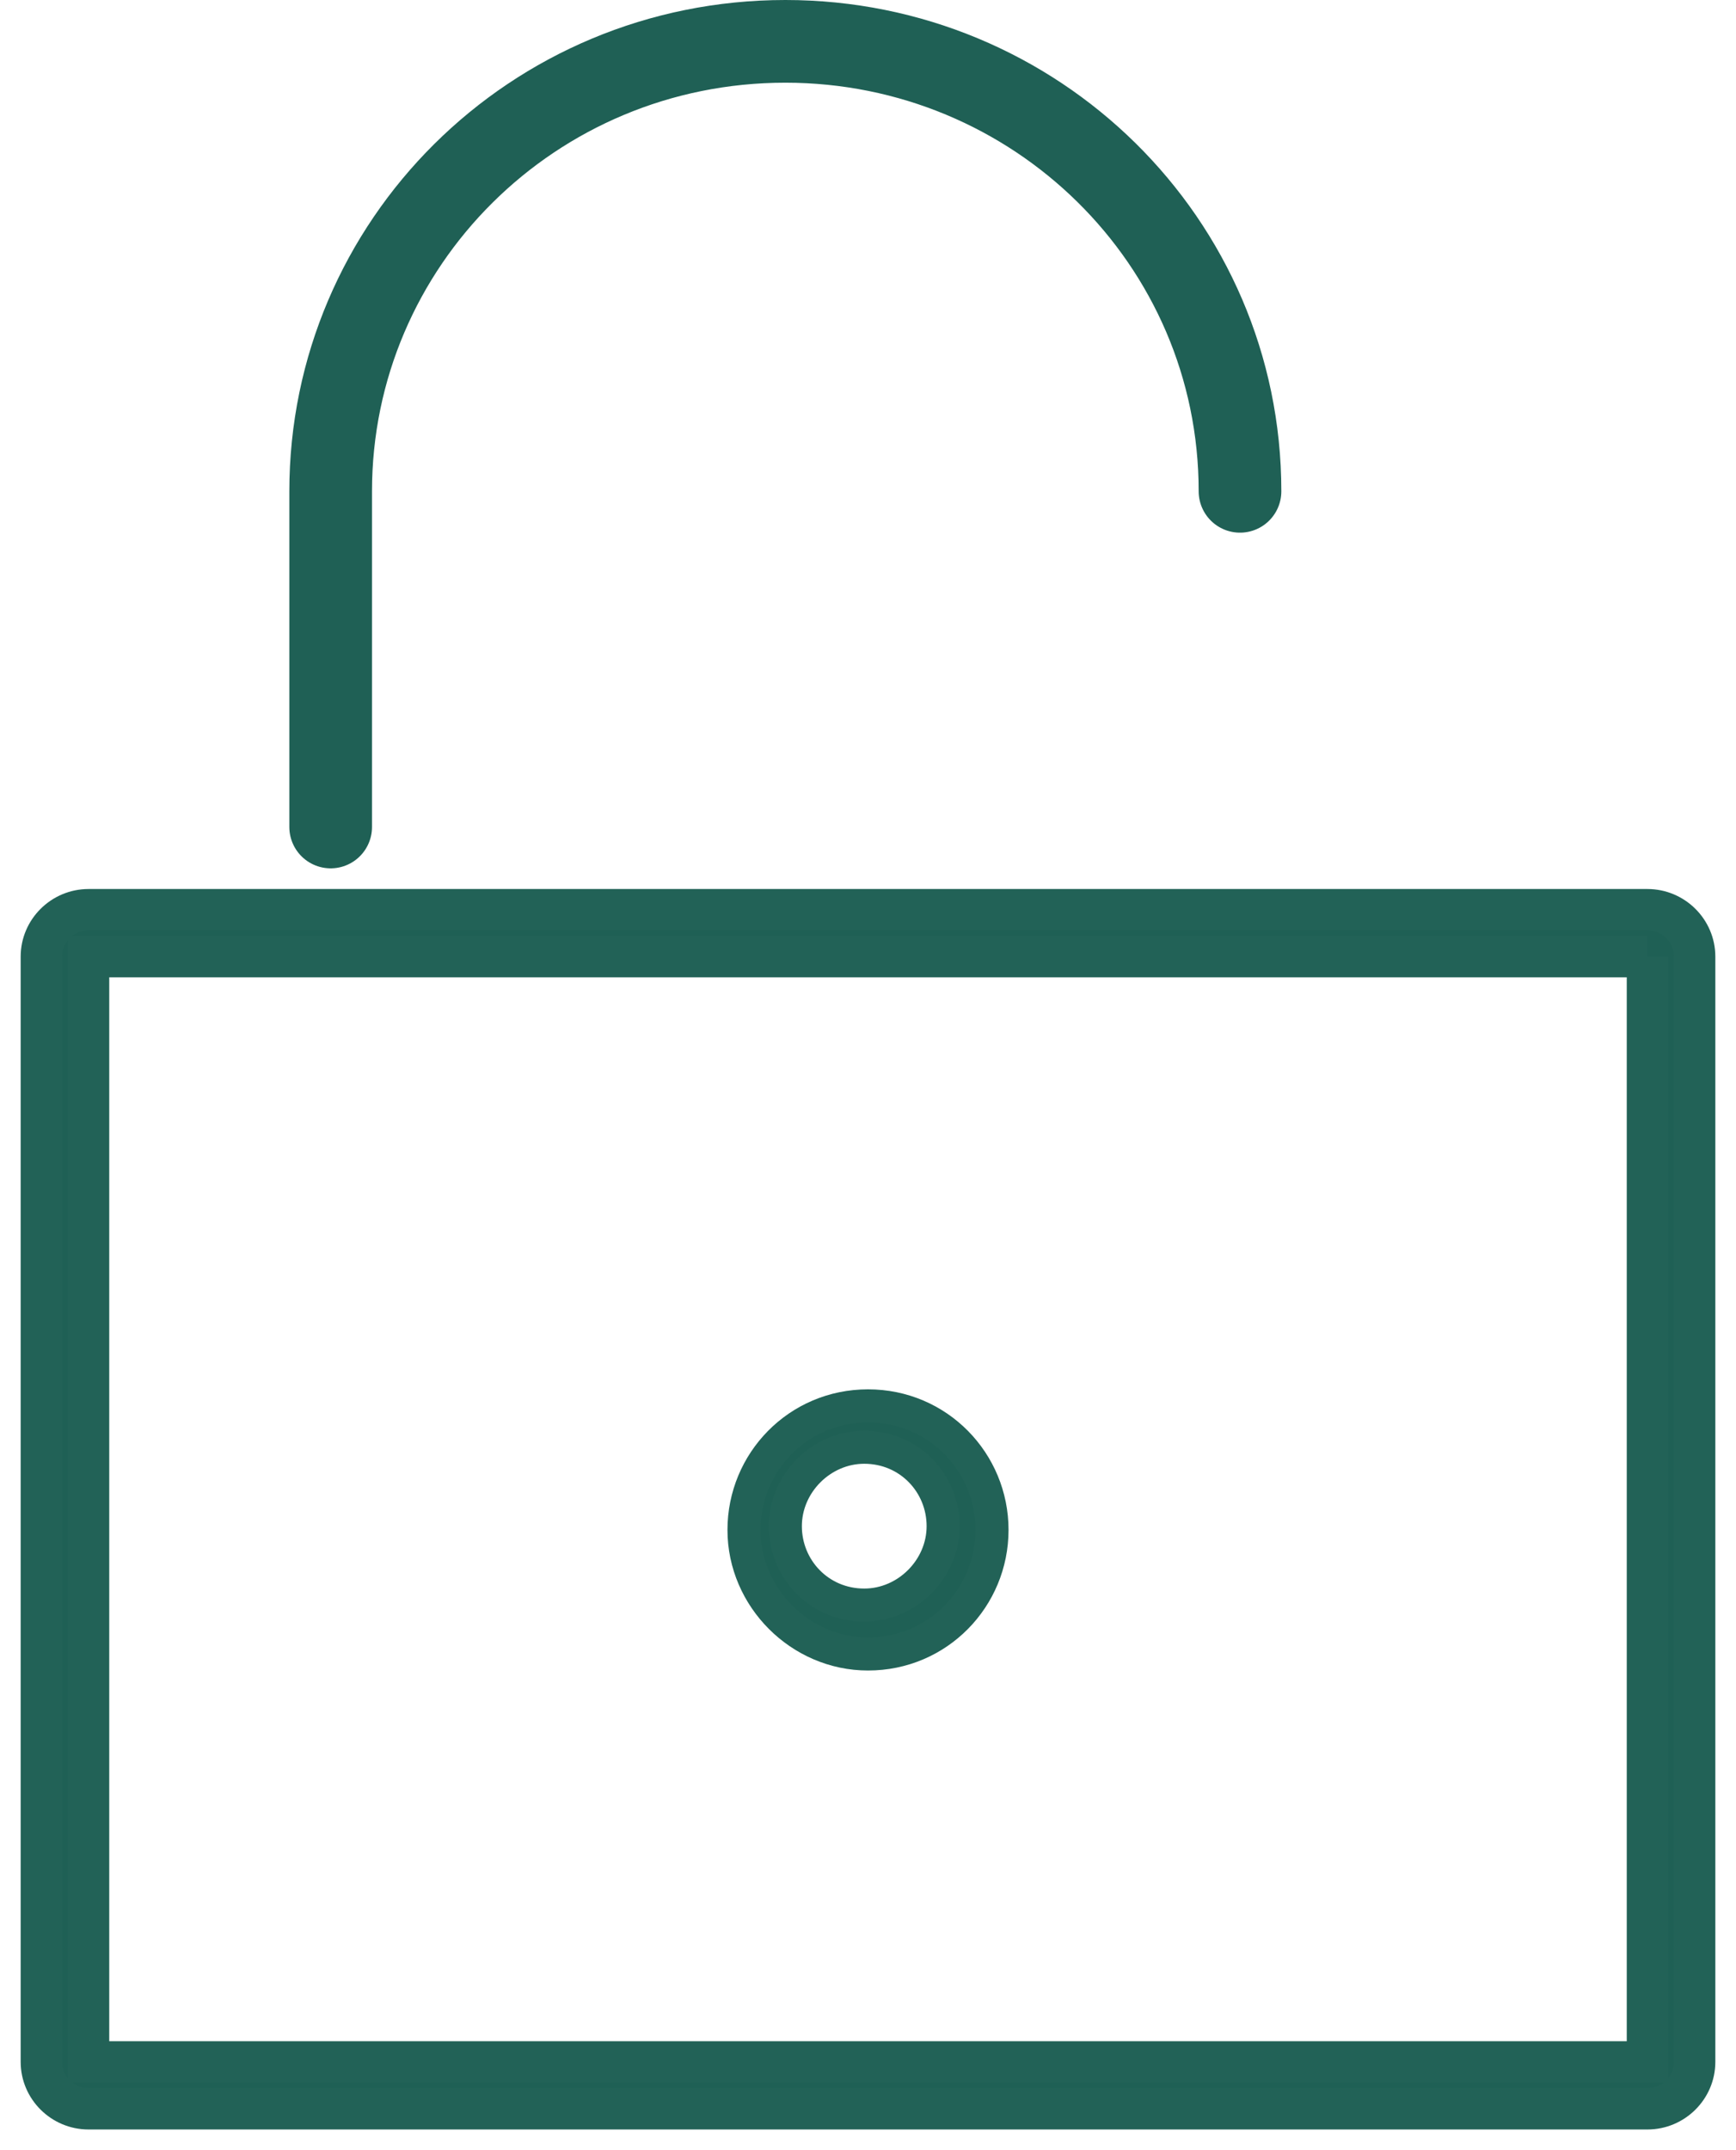
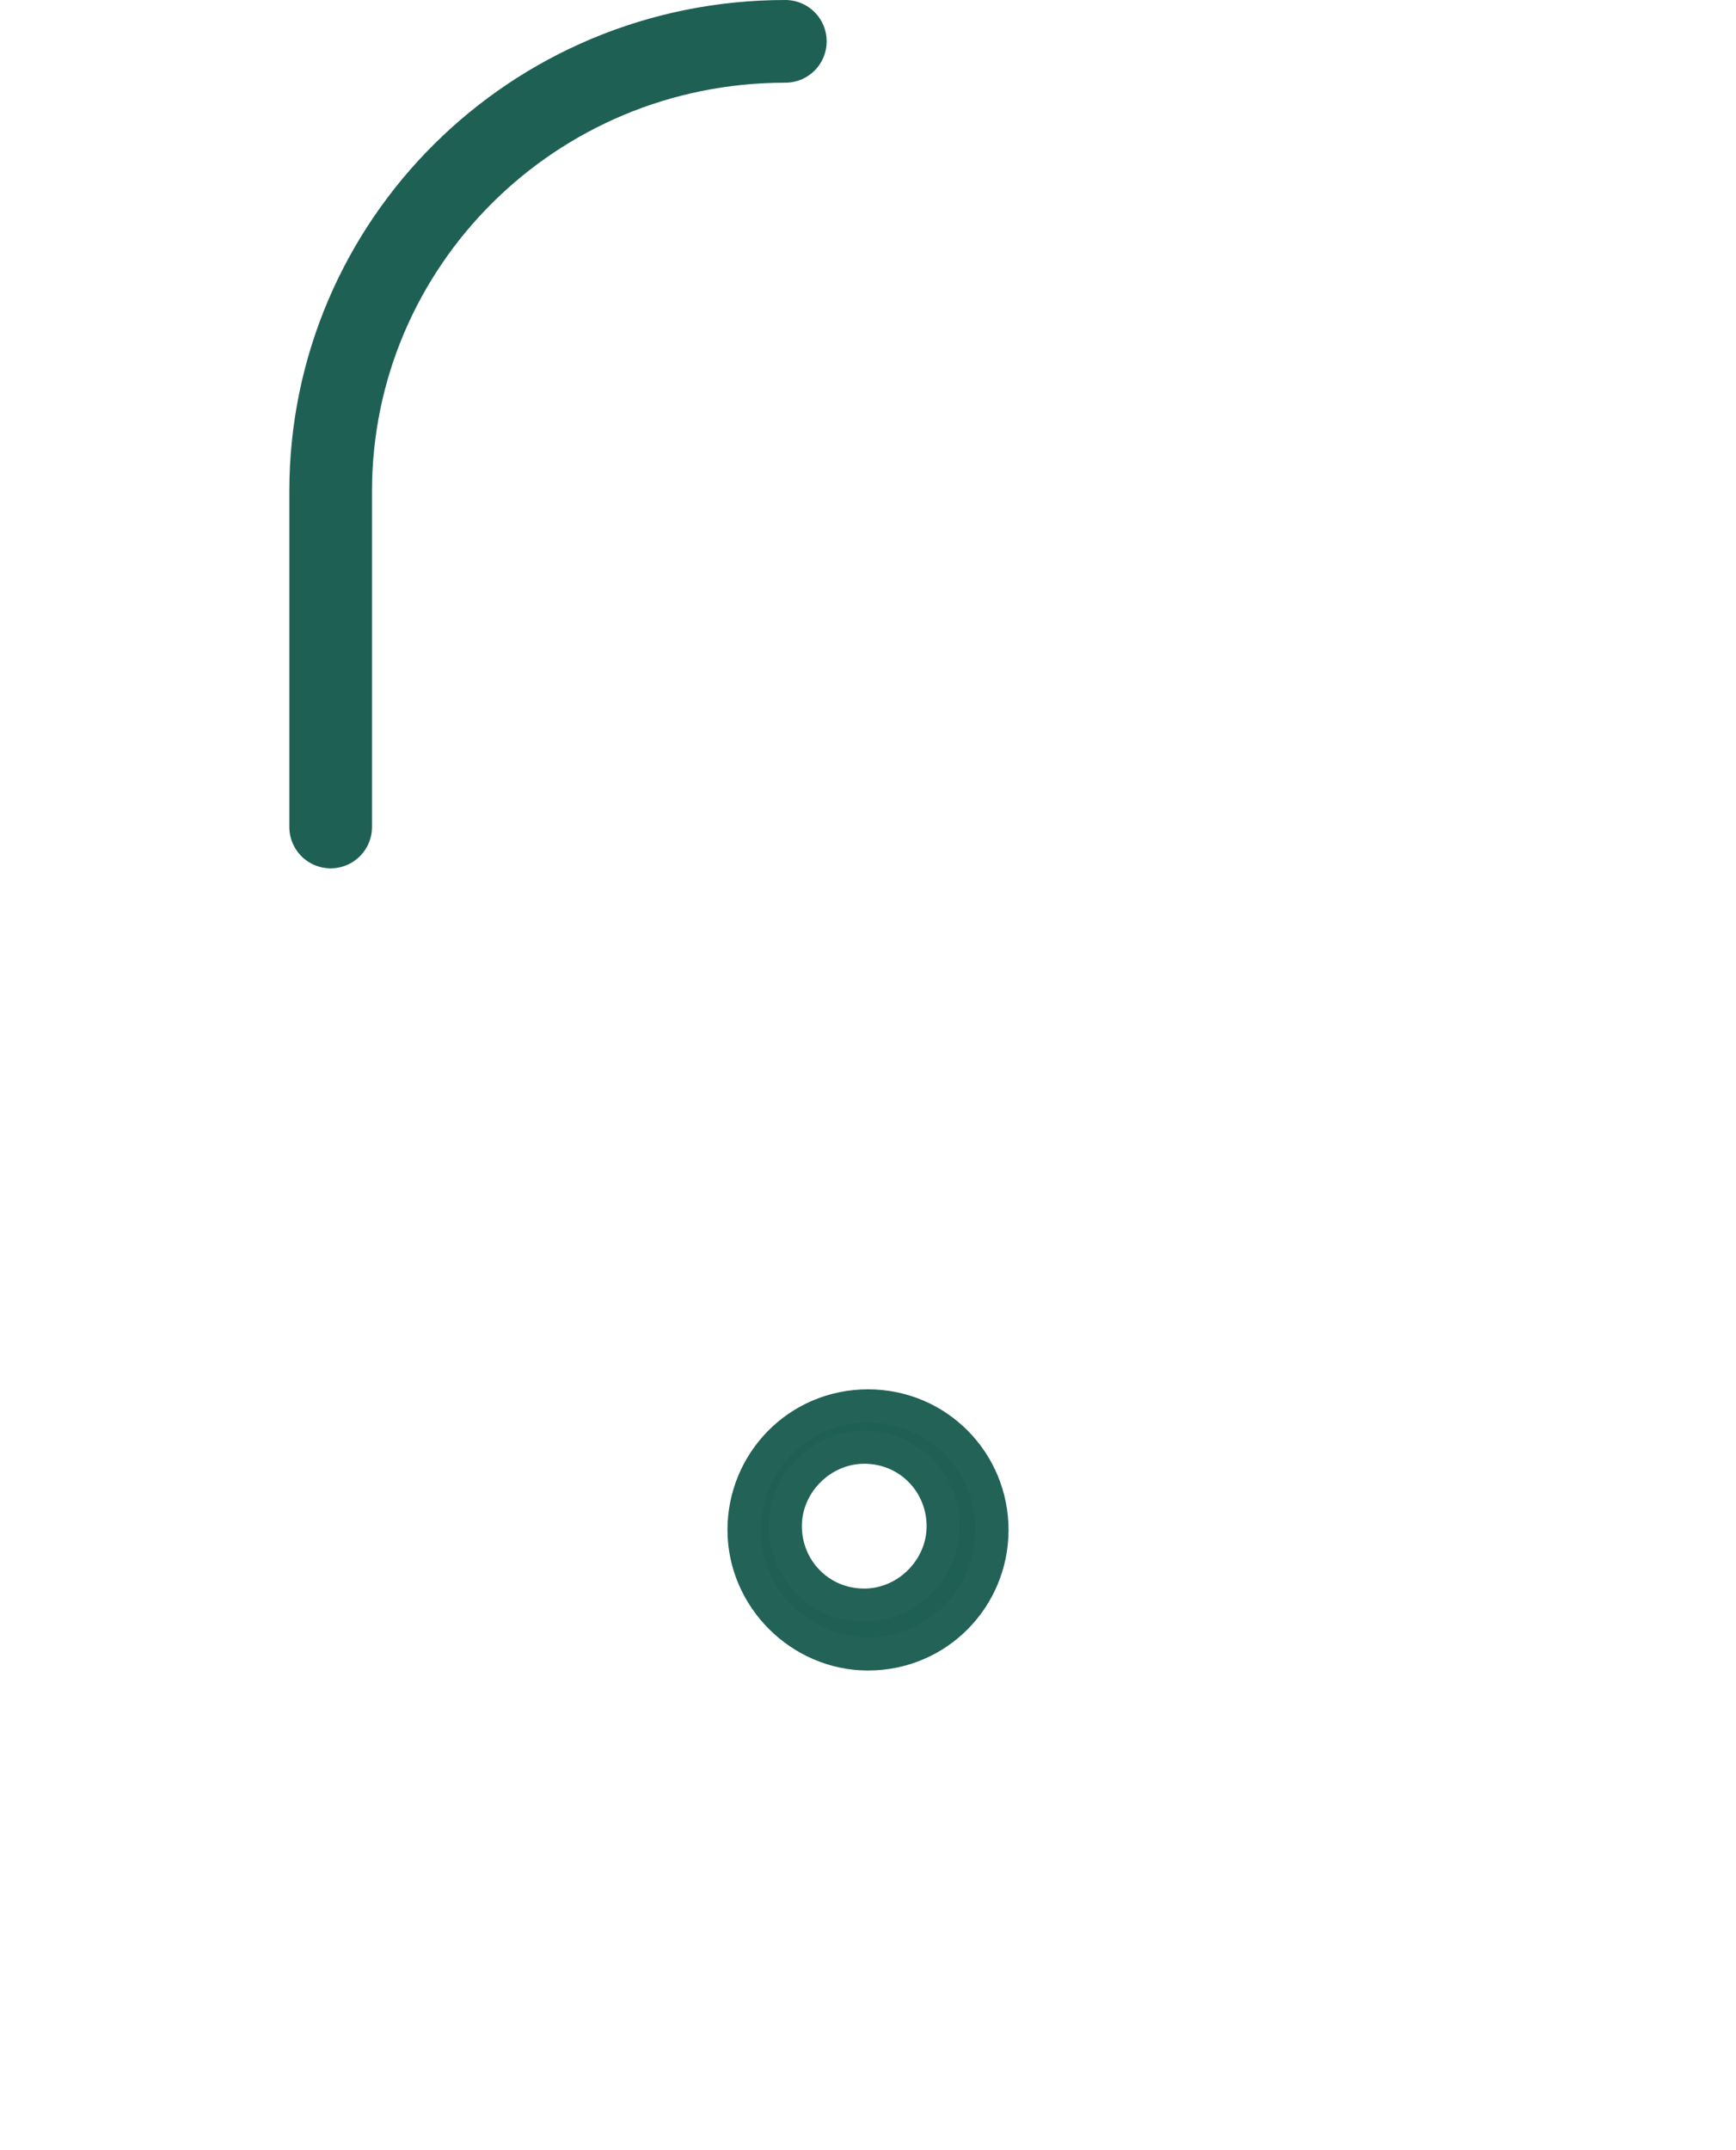
<svg xmlns="http://www.w3.org/2000/svg" width="42px" height="52px" viewBox="0 0 42 52" version="1.1">
  <title>Group 2 Copy</title>
  <g id="Internal-pages" stroke="none" stroke-width="1" fill="none" fill-rule="evenodd">
    <g id="Investment-manager-V6" transform="translate(-1373, -2723)">
      <g id="Group-2-Copy" transform="translate(1374, 2724)">
-         <path d="M7,19 L7,10.882 C7,4.894 11.889,0 18,0 L18,0 C24.053,0 29,4.836 29,10.882" id="Path" stroke="#1F6055" stroke-width="2" stroke-linecap="round" stroke-linejoin="round" />
-         <path d="M38.857,22.135 L38.857,48.865 L1.143,48.865 L1.143,22.135 L38.857,22.135 M38.857,21 L1.143,21 C0.514,21 0,21.511 0,22.135 L0,48.865 C0,49.489 0.514,50 1.143,50 L38.857,50 C39.486,50 40,49.489 40,48.865 L40,22.135 C40,21.511 39.486,21 38.857,21 L38.857,21 Z" id="Shape" stroke="#226257" fill="#1F6055" fill-rule="nonzero" />
+         <path d="M7,19 L7,10.882 C7,4.894 11.889,0 18,0 L18,0 " id="Path" stroke="#1F6055" stroke-width="2" stroke-linecap="round" stroke-linejoin="round" />
        <path d="M19.909,34 C21,34 21.818,34.873 21.818,35.909 C21.818,36.945 20.945,37.818 19.909,37.818 C18.818,37.818 18,36.945 18,35.909 C18,34.873 18.873,34 19.909,34 M20,33 C18.309,33 17,34.364 17,36 C17,37.636 18.364,39 20,39 C21.691,39 23,37.636 23,36 C23,34.364 21.691,33 20,33 L20,33 Z" id="Shape" stroke="#226257" stroke-width="0.8" fill="#1F6055" fill-rule="nonzero" />
      </g>
    </g>
  </g>
</svg>